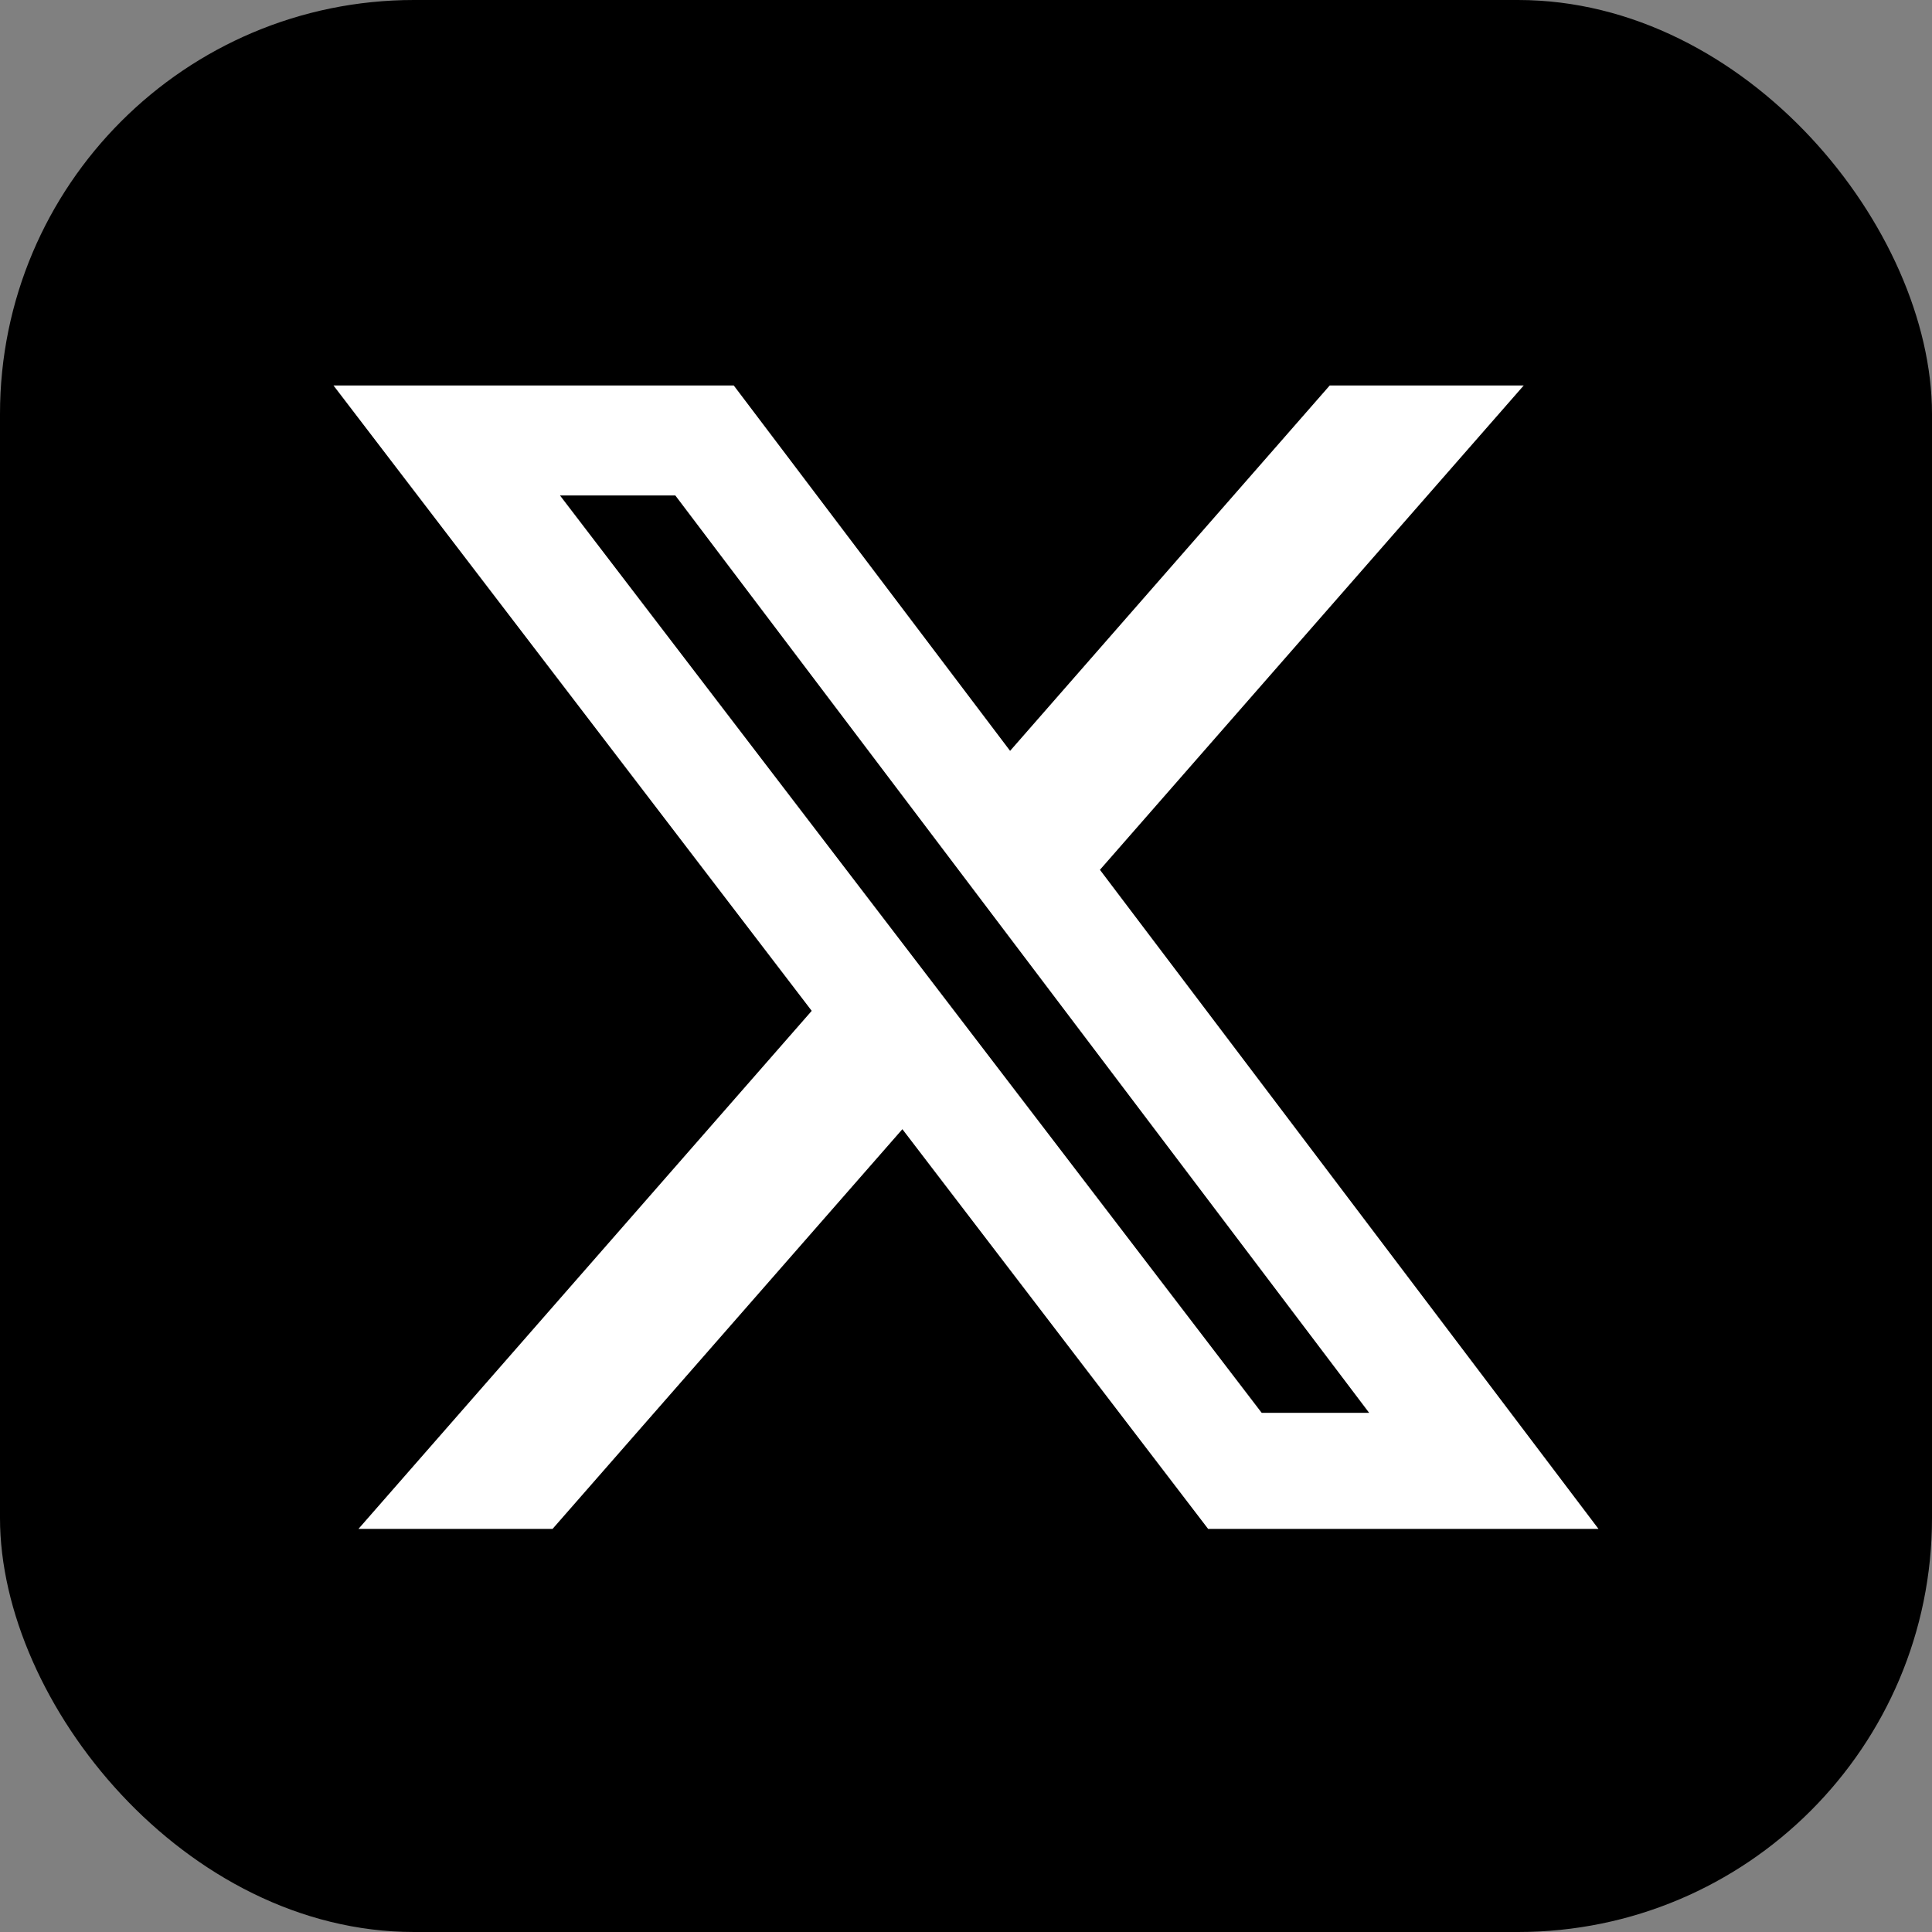
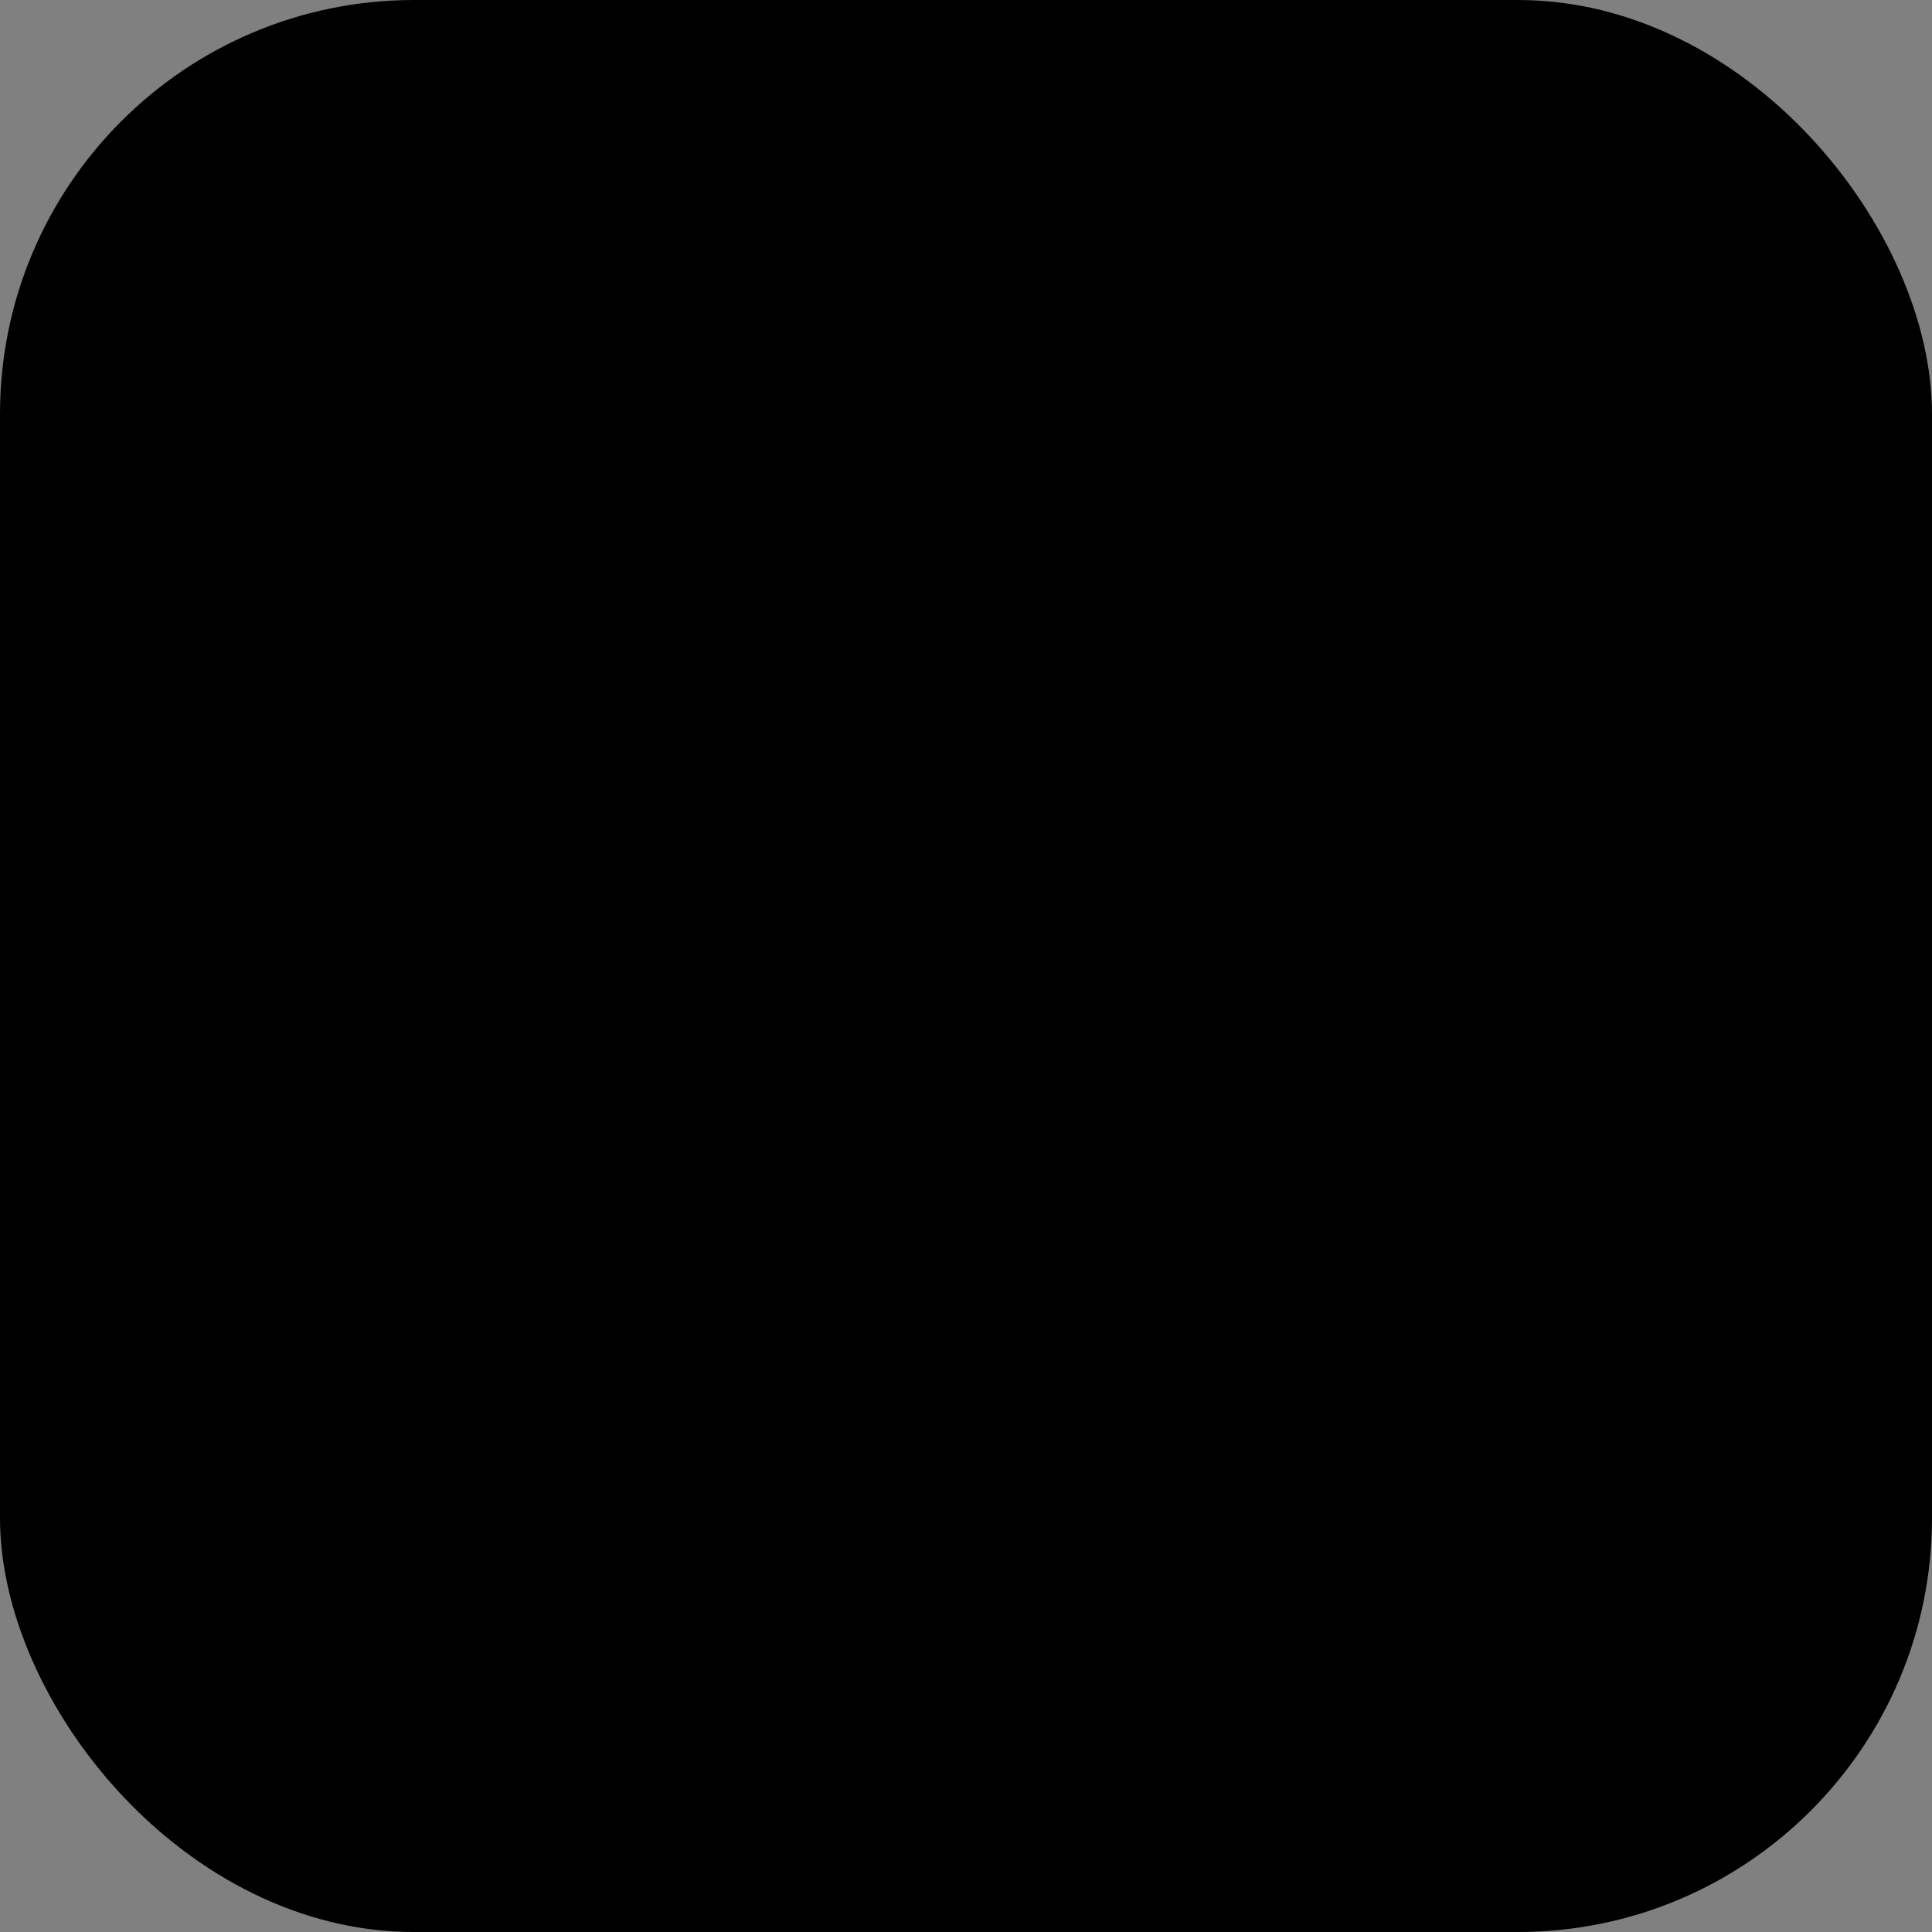
<svg xmlns="http://www.w3.org/2000/svg" width="56" height="56" viewBox="0 0 56 56" fill="none">
  <rect x="0" y="0" width="56" height="56" fill="#808080" stroke="none" />
  <rect width="56" height="56" rx="12" fill="black" />
-   <path d="M38.543 11.173H44.166L31.882 25.212L46.333 44.316H35.018L26.156 32.73L16.016 44.316H10.39L23.528 29.3L9.666 11.173H21.268L29.278 21.764L38.543 11.173ZM36.57 40.951H39.685L19.575 14.362H16.232L36.57 40.951Z" fill="white" />
</svg>